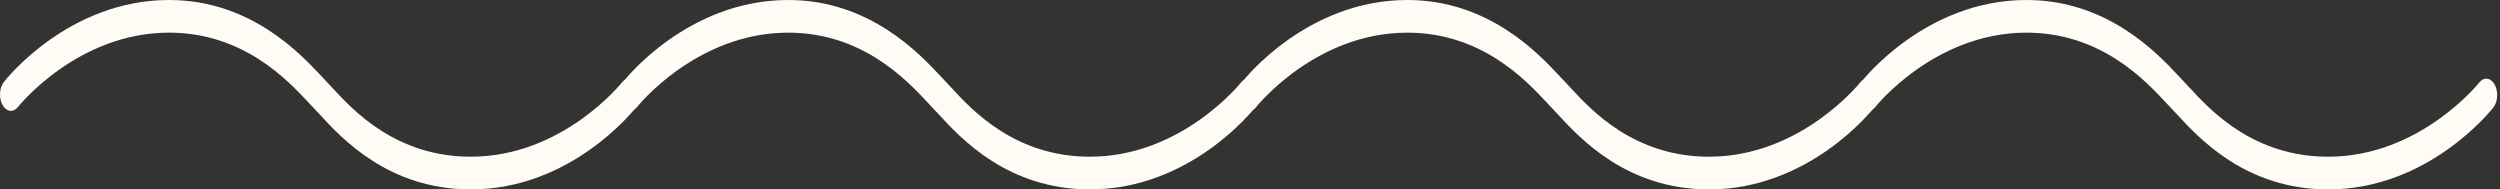
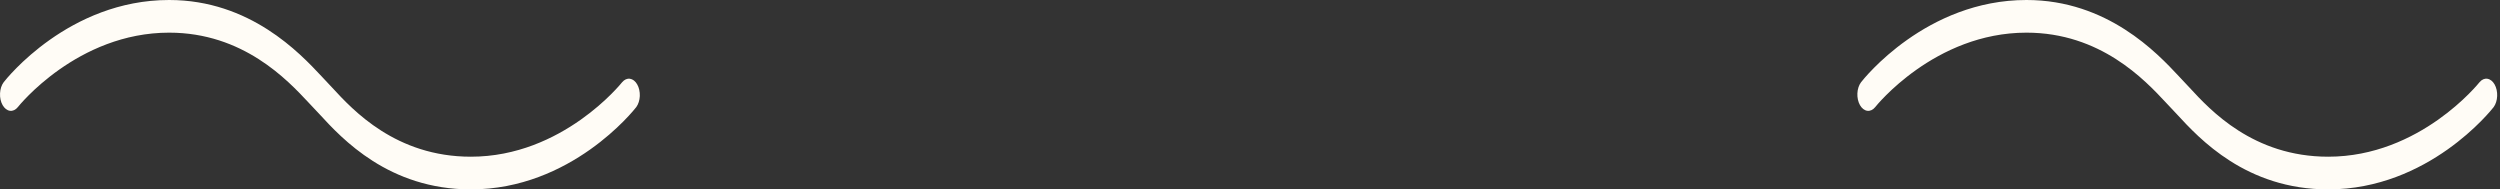
<svg xmlns="http://www.w3.org/2000/svg" width="66" height="5" viewBox="0 0 66 5" fill="none">
  <rect x="0" y="0" width="66" height="5" fill="#333333" stroke="none" />
  <path d="M16.424 2.171C16.409 2.19 14.855 4.137 12.431 4.137C10.45 4.137 9.318 2.908 8.774 2.318L8.481 2.006C7.918 1.405 6.602 0 4.465 0C1.817 0 0.166 2.082 0.097 2.171C0.041 2.246 0.006 2.351 0.001 2.464C-0.005 2.577 0.02 2.689 0.069 2.775C0.118 2.861 0.188 2.915 0.263 2.925C0.338 2.935 0.413 2.9 0.471 2.828C0.487 2.807 2.04 0.862 4.465 0.862C6.418 0.862 7.587 2.109 8.147 2.709L8.437 3.017C9.029 3.661 10.263 5 12.431 5C15.077 5 16.729 2.915 16.798 2.827C16.853 2.751 16.886 2.647 16.891 2.535C16.895 2.423 16.871 2.313 16.822 2.228C16.774 2.143 16.705 2.09 16.631 2.079C16.557 2.068 16.483 2.101 16.424 2.171Z" fill="#FFFCF6" />
-   <path d="M32.769 2.171C32.753 2.19 31.2 4.137 28.776 4.137C26.795 4.137 25.663 2.908 25.119 2.318L24.826 2.006C24.263 1.405 22.947 0 20.81 0C18.162 0 16.511 2.082 16.442 2.171C16.386 2.246 16.351 2.351 16.346 2.464C16.34 2.577 16.365 2.689 16.414 2.775C16.463 2.861 16.532 2.915 16.608 2.925C16.683 2.935 16.758 2.9 16.816 2.828C16.832 2.807 18.385 0.862 20.81 0.862C22.763 0.862 23.932 2.109 24.492 2.709L24.781 3.017C25.374 3.661 26.608 5 28.776 5C31.422 5 33.074 2.915 33.143 2.827C33.198 2.751 33.231 2.647 33.236 2.535C33.24 2.423 33.216 2.313 33.167 2.228C33.119 2.143 33.05 2.09 32.976 2.079C32.902 2.068 32.828 2.101 32.769 2.171Z" fill="#FFFCF6" />
-   <path d="M49.114 2.171C49.098 2.19 47.545 4.137 45.12 4.137C43.14 4.137 42.007 2.908 41.464 2.318L41.17 2.006C40.608 1.405 39.292 0 37.154 0C34.507 0 32.856 2.082 32.787 2.171C32.73 2.246 32.696 2.351 32.69 2.464C32.685 2.577 32.709 2.689 32.758 2.775C32.808 2.861 32.877 2.915 32.953 2.925C33.028 2.935 33.102 2.9 33.161 2.828C33.177 2.807 34.73 0.862 37.154 0.862C39.107 0.862 40.277 2.109 40.836 2.709L41.126 3.017C41.719 3.661 42.953 5 45.12 5C47.767 5 49.419 2.915 49.488 2.827C49.543 2.751 49.576 2.647 49.58 2.535C49.585 2.423 49.56 2.313 49.512 2.228C49.463 2.143 49.395 2.09 49.321 2.079C49.246 2.068 49.172 2.101 49.114 2.171Z" fill="#FFFCF6" />
  <path d="M65.459 2.171C65.443 2.19 63.89 4.137 61.465 4.137C59.484 4.137 58.352 2.908 57.808 2.318L57.515 2.006C56.953 1.405 55.636 0 53.499 0C50.852 0 49.201 2.082 49.132 2.171C49.075 2.246 49.04 2.351 49.035 2.464C49.03 2.577 49.054 2.689 49.103 2.775C49.152 2.861 49.222 2.915 49.297 2.925C49.372 2.935 49.447 2.9 49.505 2.828C49.521 2.807 51.075 0.862 53.499 0.862C55.452 0.862 56.622 2.109 57.181 2.709L57.471 3.017C58.064 3.661 59.298 5 61.465 5C64.111 5 65.764 2.915 65.833 2.827C65.888 2.751 65.921 2.647 65.925 2.535C65.93 2.423 65.905 2.313 65.857 2.228C65.808 2.143 65.74 2.09 65.665 2.079C65.591 2.068 65.517 2.101 65.459 2.171Z" fill="#FFFCF6" />
</svg>